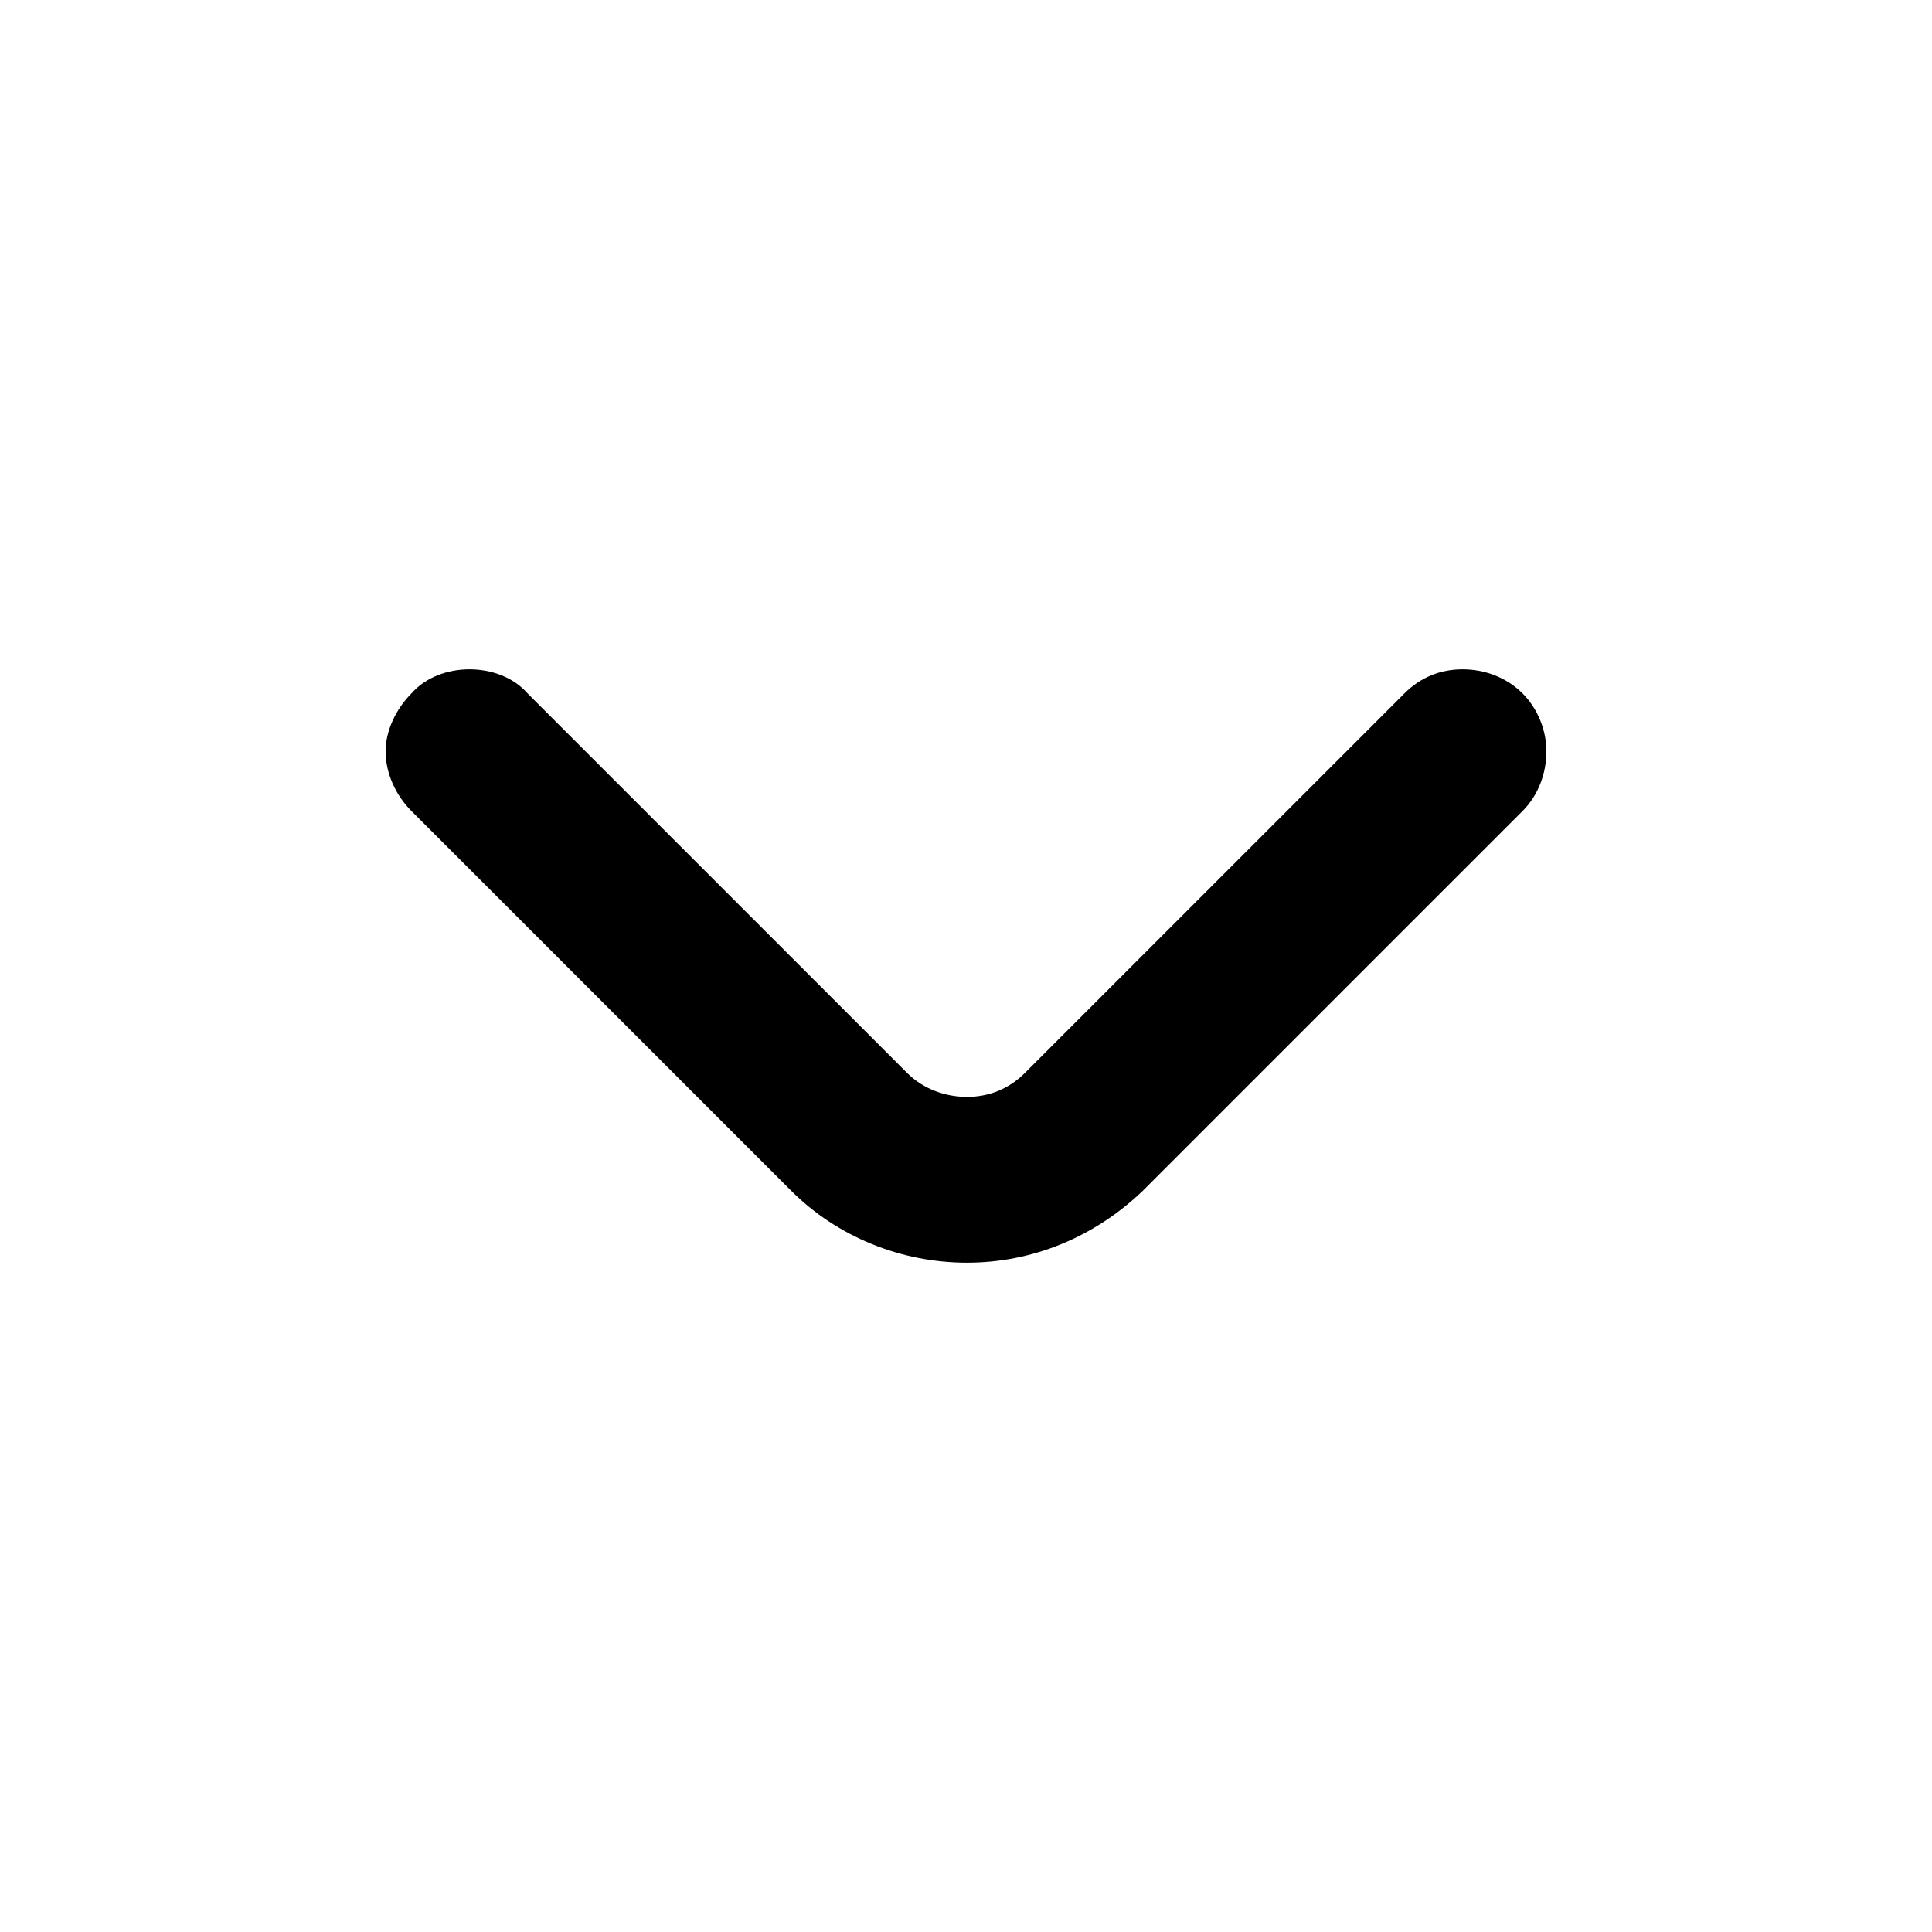
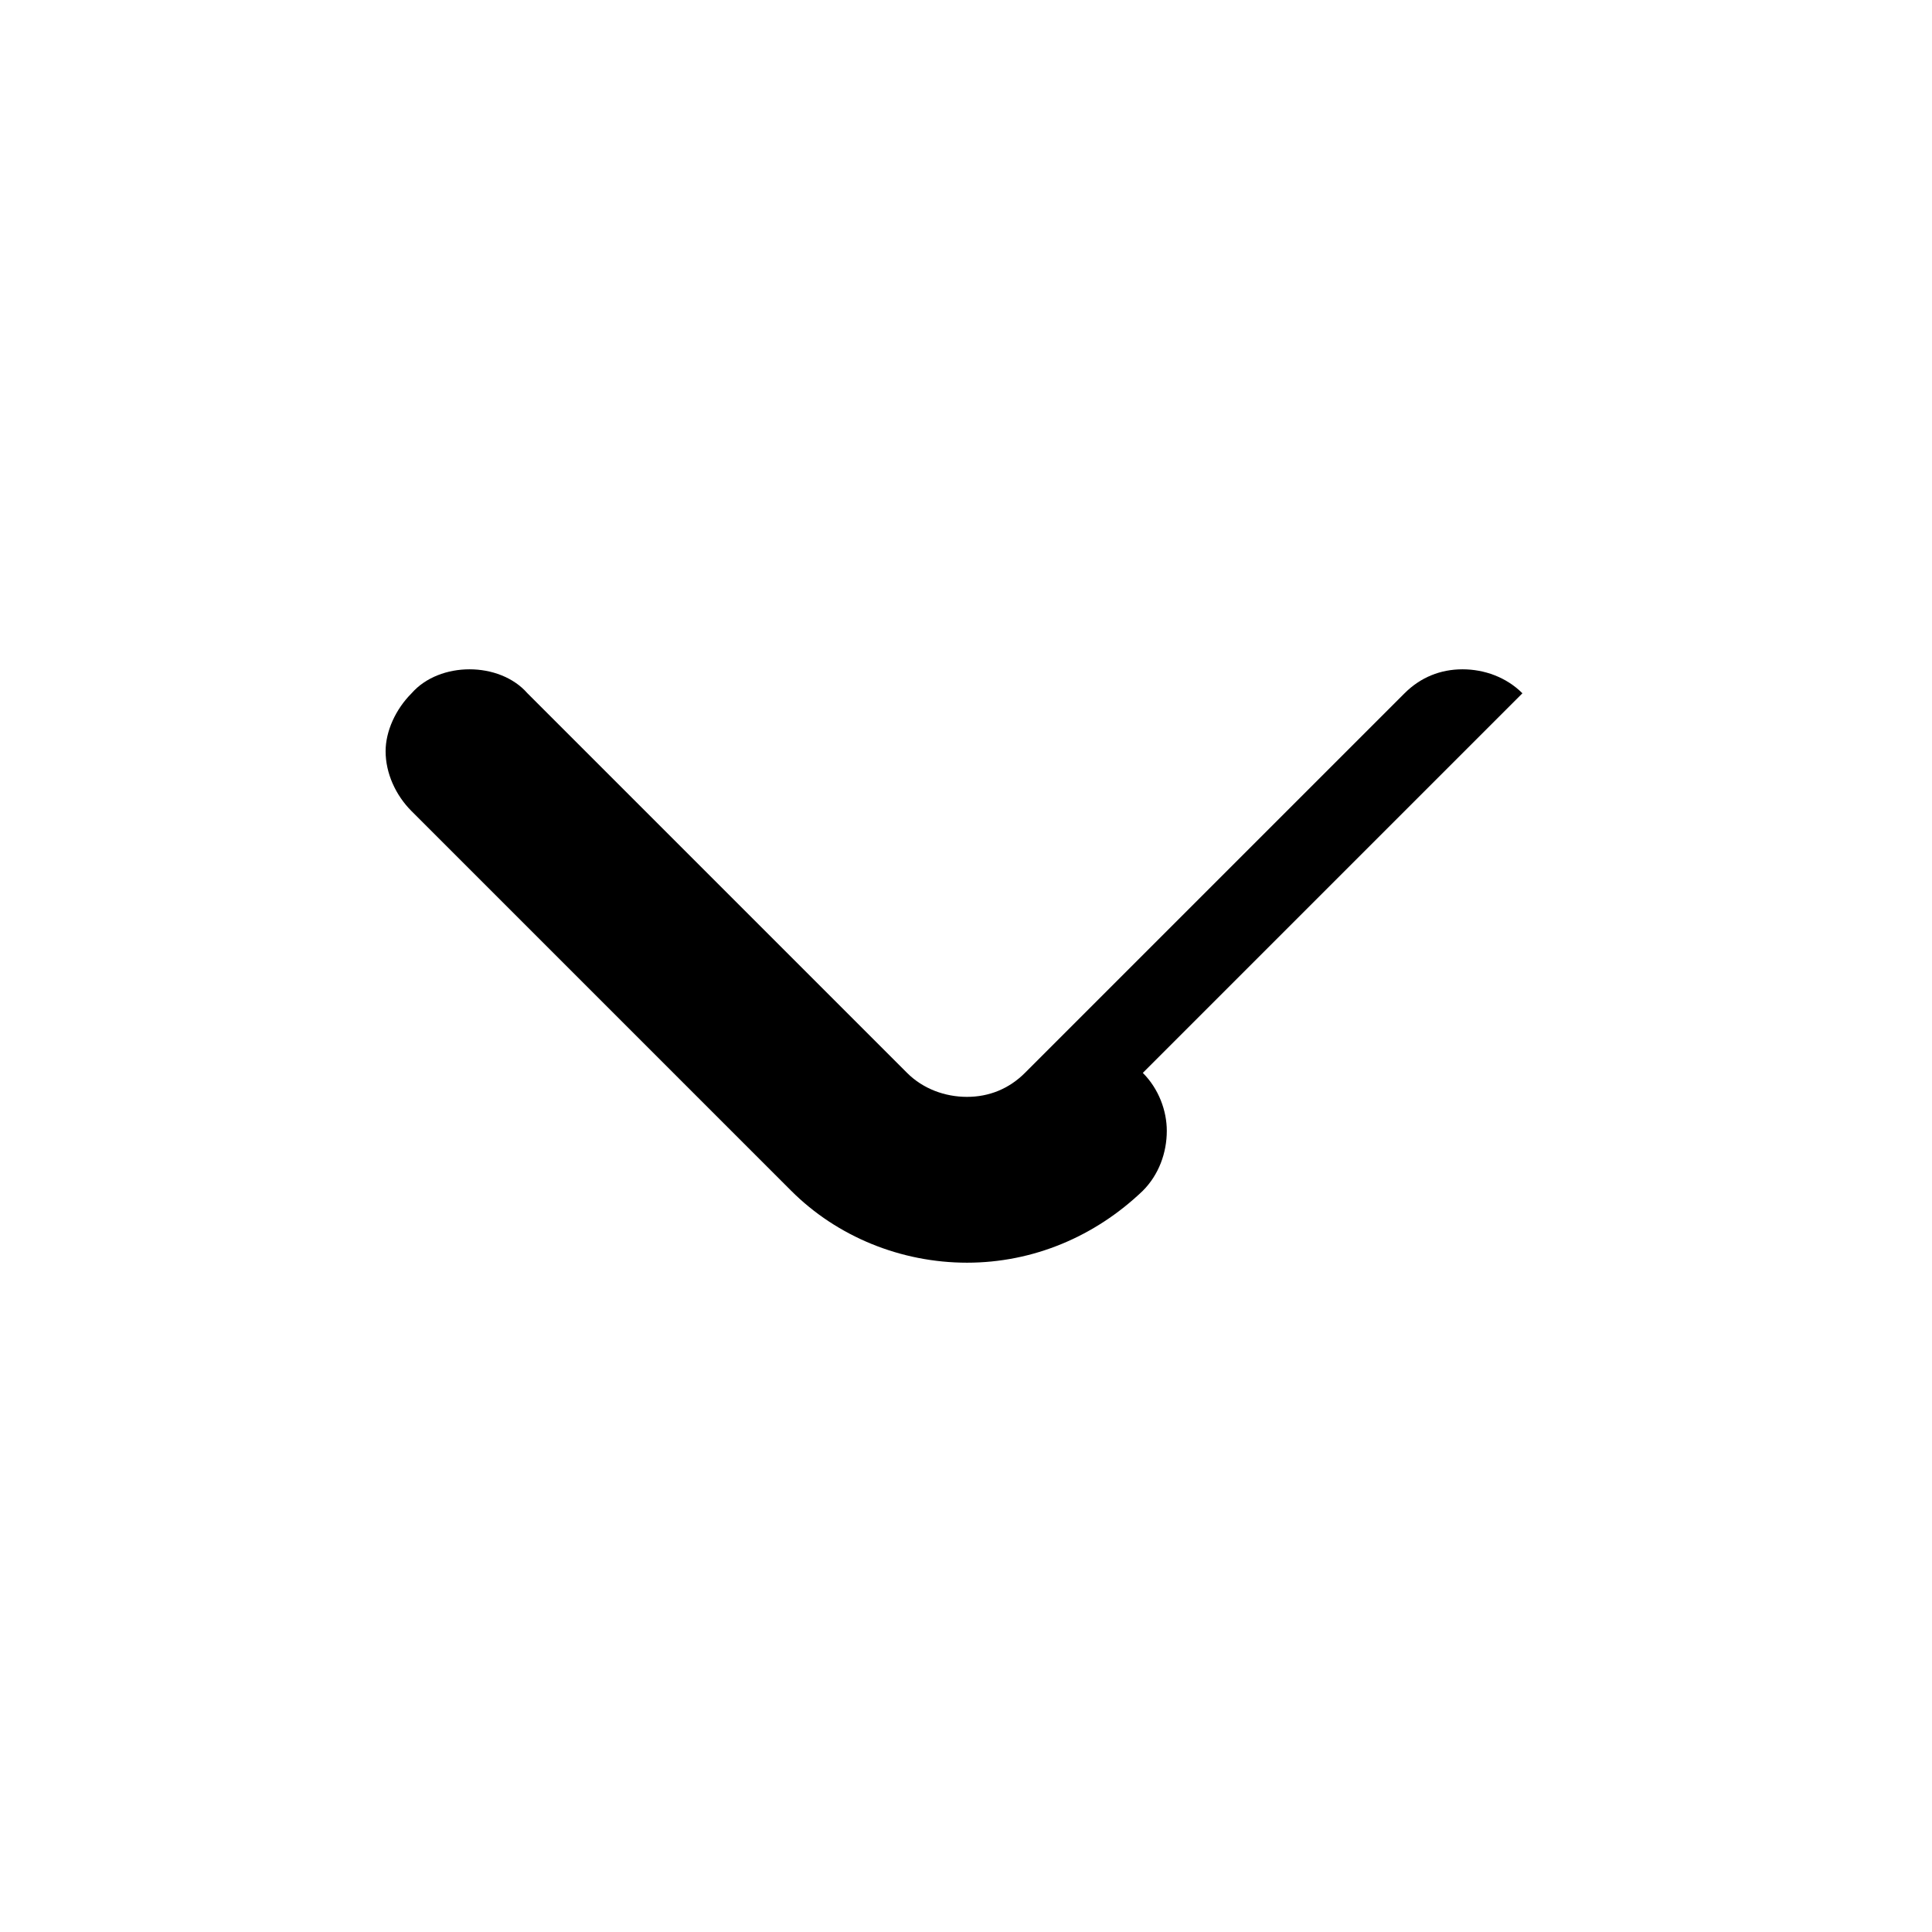
<svg xmlns="http://www.w3.org/2000/svg" xml:space="preserve" width="64px" height="64px" shape-rendering="geometricPrecision" text-rendering="geometricPrecision" image-rendering="optimizeQuality" fill-rule="evenodd" clip-rule="evenodd" viewBox="0 0 9.67 9.67">
  <g id="Слой_x0020_1">
-     <rect fill="none" width="9.67" height="9.67" />
-     <path id="angle-small-down.svg" fill="black" fill-rule="nonzero" d="M7.62 3.47c-0.08,-0.08 -0.19,-0.12 -0.3,-0.12 -0.11,0 -0.21,0.04 -0.29,0.12l-1.9 1.9c-0.08,0.08 -0.18,0.12 -0.29,0.12 -0.11,0 -0.22,-0.04 -0.3,-0.12l-1.9 -1.9c-0.07,-0.08 -0.18,-0.12 -0.29,-0.12 -0.11,0 -0.22,0.04 -0.29,0.12 -0.08,0.08 -0.13,0.19 -0.13,0.29 0,0.11 0.05,0.22 0.13,0.3l1.9 1.9c0.23,0.23 0.55,0.36 0.88,0.36 0.33,0 0.64,-0.13 0.88,-0.36l1.9 -1.9c0.08,-0.08 0.12,-0.19 0.12,-0.3 0,-0.1 -0.04,-0.21 -0.12,-0.29l0 0z" />
+     <path id="angle-small-down.svg" fill="black" fill-rule="nonzero" d="M7.62 3.47c-0.08,-0.08 -0.19,-0.12 -0.3,-0.12 -0.11,0 -0.21,0.04 -0.29,0.12l-1.9 1.9c-0.08,0.08 -0.18,0.12 -0.29,0.12 -0.11,0 -0.22,-0.04 -0.3,-0.12l-1.9 -1.9c-0.07,-0.08 -0.18,-0.12 -0.29,-0.12 -0.11,0 -0.22,0.04 -0.29,0.12 -0.08,0.08 -0.13,0.19 -0.13,0.29 0,0.11 0.05,0.22 0.13,0.3l1.9 1.9c0.23,0.23 0.55,0.36 0.88,0.36 0.33,0 0.64,-0.13 0.88,-0.36c0.08,-0.08 0.12,-0.19 0.12,-0.3 0,-0.1 -0.04,-0.21 -0.12,-0.29l0 0z" />
  </g>
</svg>